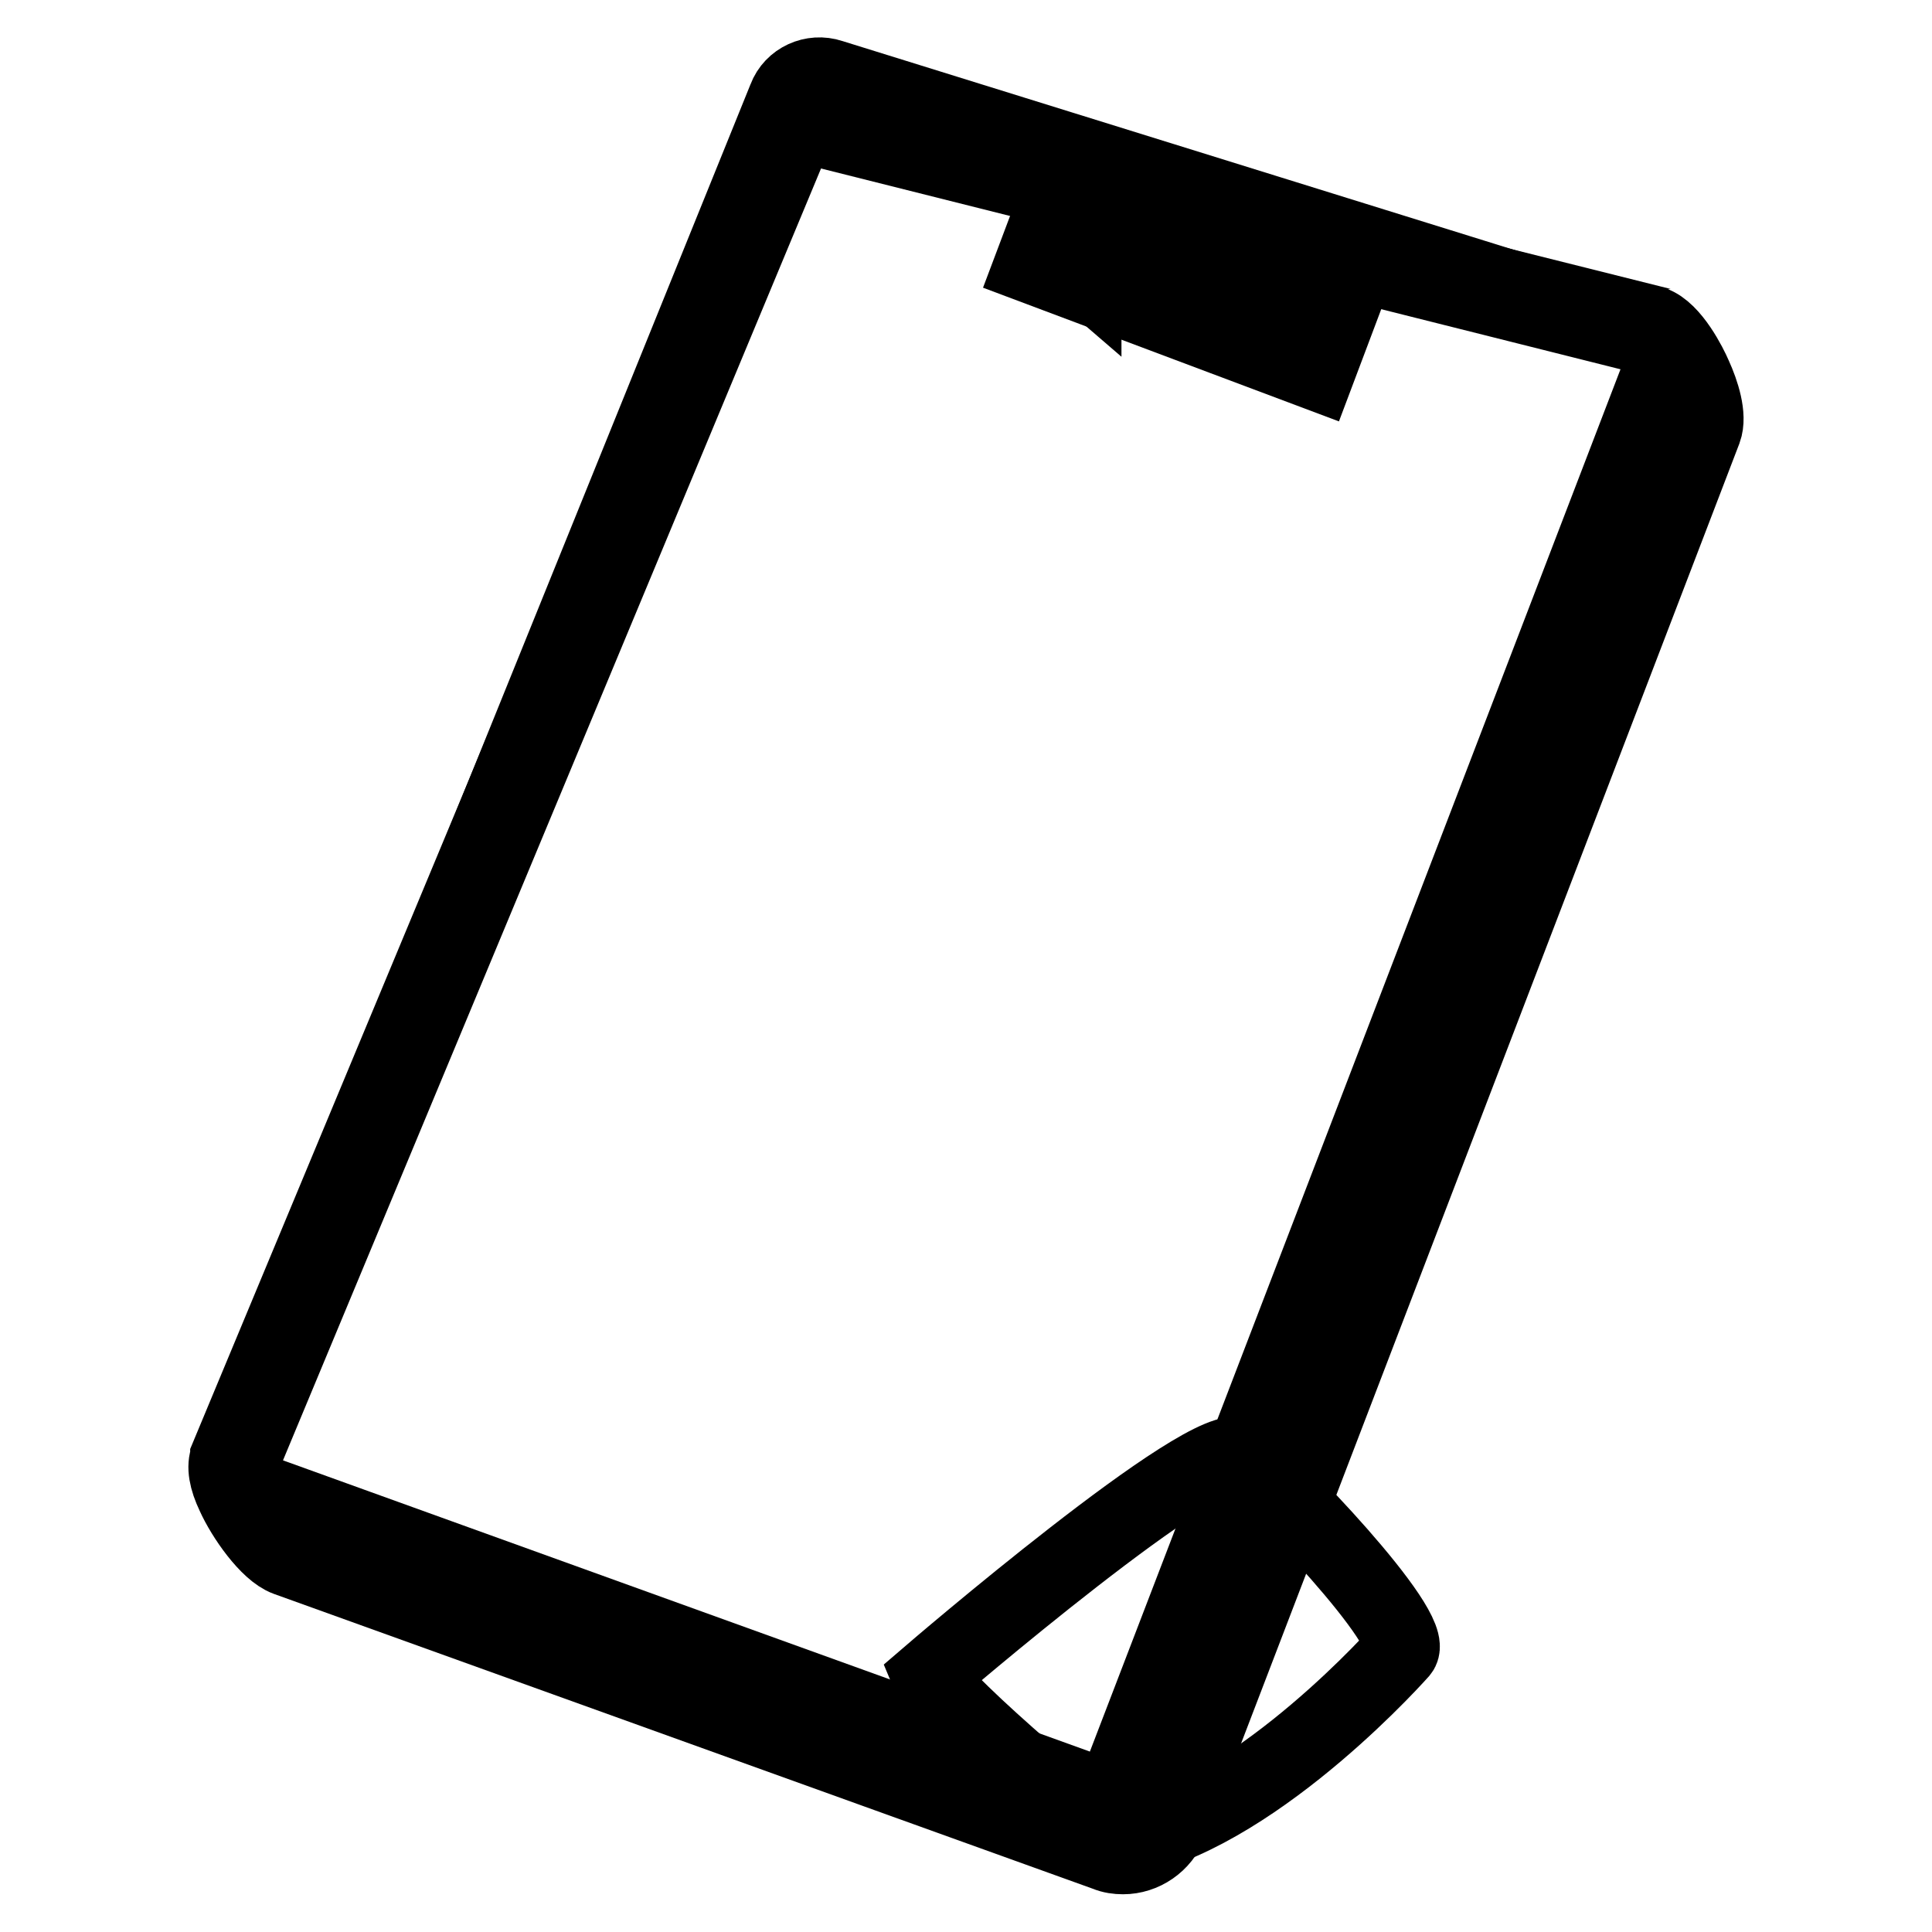
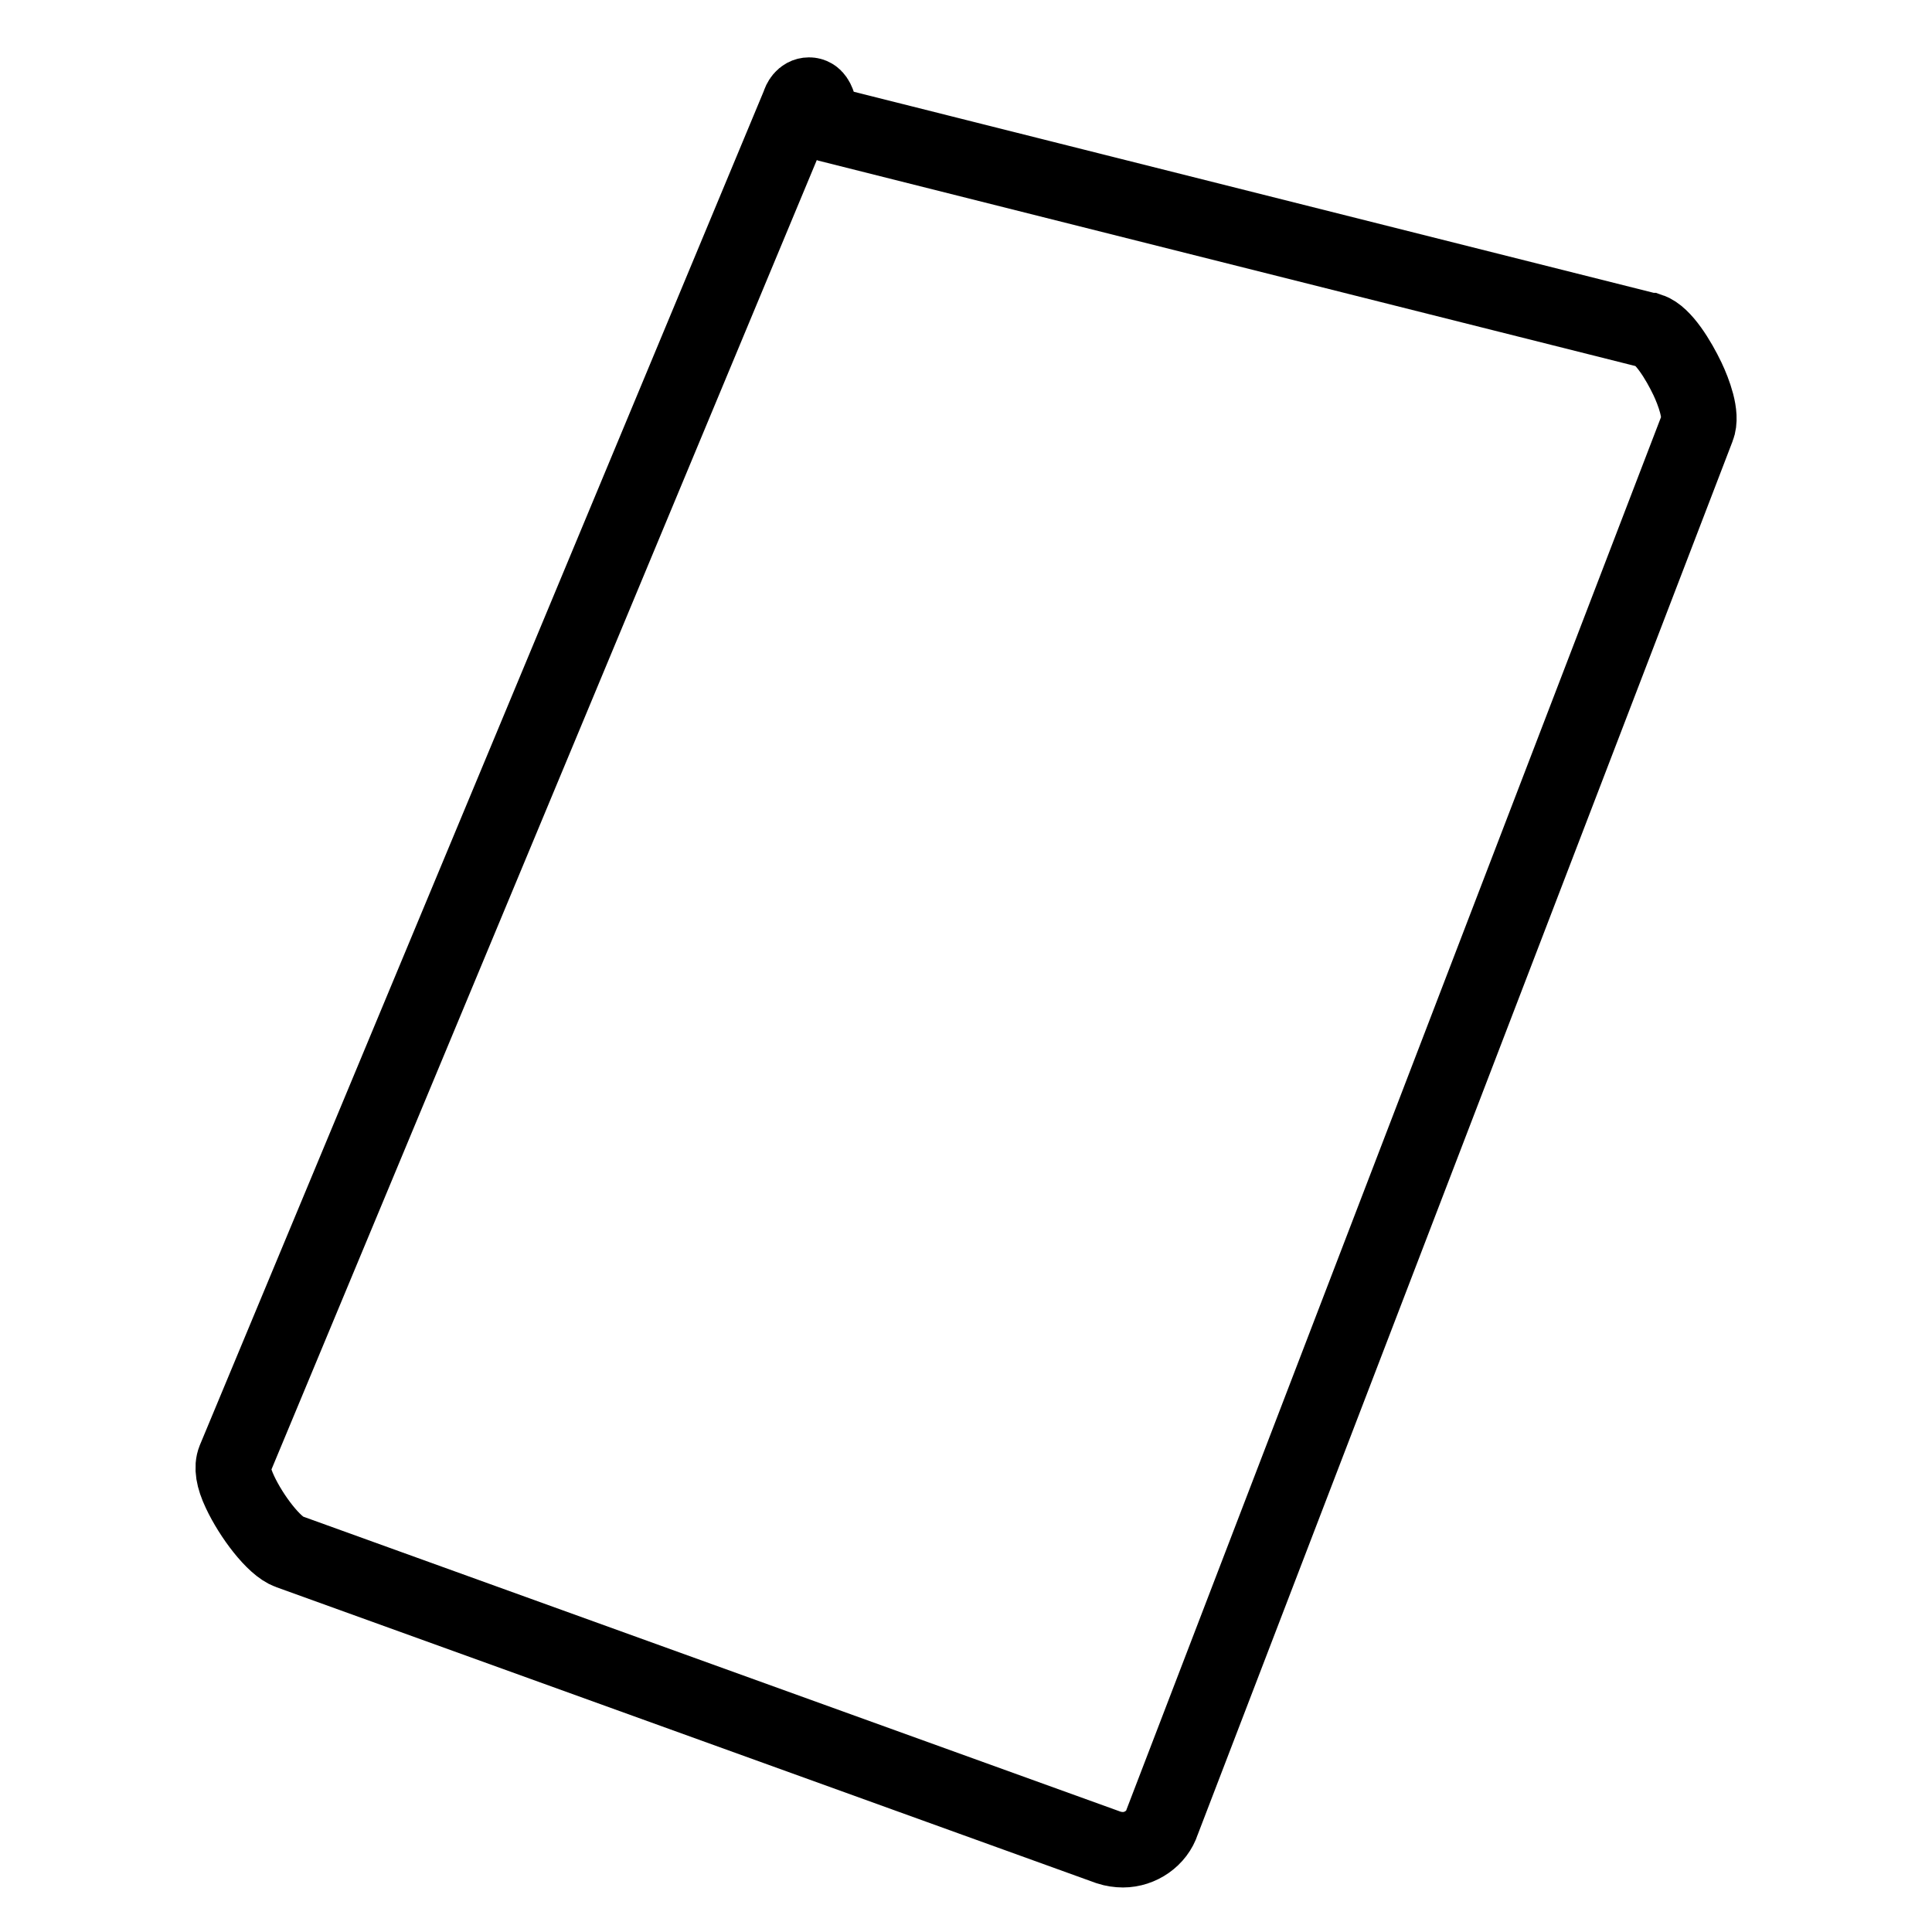
<svg xmlns="http://www.w3.org/2000/svg" version="1.1" x="0px" y="0px" viewBox="0 0 256 256" enable-background="new 0 0 256 256" xml:space="preserve">
  <g>
-     <path stroke-width="10" fill-opacity="0" stroke="#000000" d="M123.1,222c0,0,37.3-32.1,41.4-29.1c4.1,3,23.4,23.1,21.1,25.9c-2.4,2.7-21.7,23.5-38.6,25.3 C147,244.1,124.7,225.9,123.1,222z" />
    <path stroke-width="10" fill-opacity="0" stroke="#000000" d="M148.8,245.1c-0.6,0-1.3-0.1-1.9-0.3L38.3,205.6c-2-0.7-5-4.7-6.5-7.9c-0.9-1.9-1.1-3.3-0.7-4.3l74.8-179.6 c0.1-0.4,0.5-1.2,1.3-1.2c0.8,0,1.1,0.8,1.3,1.5c0.3,0.8,0.6,2.1,1.4,2.4l108.6,27.3c0,0,0.1,0,0.1,0c1.8,0.6,3.8,3.9,5,6.4 c0.8,1.7,2,4.8,1.3,6.5l-70.9,184.7C153.3,243.6,151.1,245.1,148.8,245.1L148.8,245.1z" />
-     <path stroke-width="10" fill-opacity="0" stroke="#000000" d="M107.2,13.5c0.4,0,0.6,3.2,2.5,3.9l108.7,27.3c2.4,0.9,6.6,9.3,5.7,11.7l-70.9,184.7c-0.7,1.9-2.5,3-4.4,3 c-0.5,0-1.1-0.1-1.6-0.3L38.6,204.7c-2.4-0.8-7.5-8.6-6.6-11l74.8-179.6C107,13.7,107.1,13.5,107.2,13.5 M107.2,11.6 c-1.4,0-2,1.3-2.2,1.8L30.2,193c0,0,0,0,0,0.1c-0.5,1.2-0.2,2.9,0.8,5c1.3,2.9,4.5,7.5,7,8.4l108.6,39.1c0.7,0.3,1.5,0.4,2.2,0.4 c2.7,0,5.2-1.7,6.2-4.3L225.8,57c0.7-1.9-0.3-5-1.3-7.2c-0.6-1.4-2.9-6-5.5-6.9c-0.1,0-0.1,0-0.2-0.1L110.2,15.6 c-0.4-0.2-0.7-1.3-0.8-1.8C109.2,13,108.8,11.6,107.2,11.6z" />
-     <path stroke-width="10" fill-opacity="0" stroke="#000000" d="M141.6,22.2l37.8,14.2l-4.9,13l-37.8-14.2L141.6,22.2z" />
-     <path stroke-width="10" fill-opacity="0" stroke="#000000" d="M143.6,36.4c0-0.5,0.1-1.1,0.3-1.6c0.9-2.4,3.6-3.6,6-2.8l22.3,8c0.6,0.2,1,0.5,1.4,0.8 c0-1.9-1.1-3.6-2.9-4.3l-22.3-8c-2.4-0.8-5.1,0.4-6,2.8C141.7,33.2,142.2,35.2,143.6,36.4z" />
-     <path stroke-width="10" fill-opacity="0" stroke="#000000" d="M217.2,43.5c2.4,0.9,3.6,3.5,2.7,5.9L149,234.1c-0.9,2.4-3.6,3.6-6,2.8L34.4,197.7 c-2.4-0.8-3.6-3.5-2.7-5.9L104.1,13c0.9-2.4,3.6-3.6,6-2.8L217.2,43.5L217.2,43.5z M167.3,45.3c2.4,0.8,5.1-0.4,6-2.8 c0.9-2.4-0.3-5-2.7-5.9l-22.3-8.1c-2.4-0.8-5.1,0.4-6,2.8c-0.9,2.4,0.3,5.1,2.6,5.9L167.3,45.3" />
  </g>
</svg>